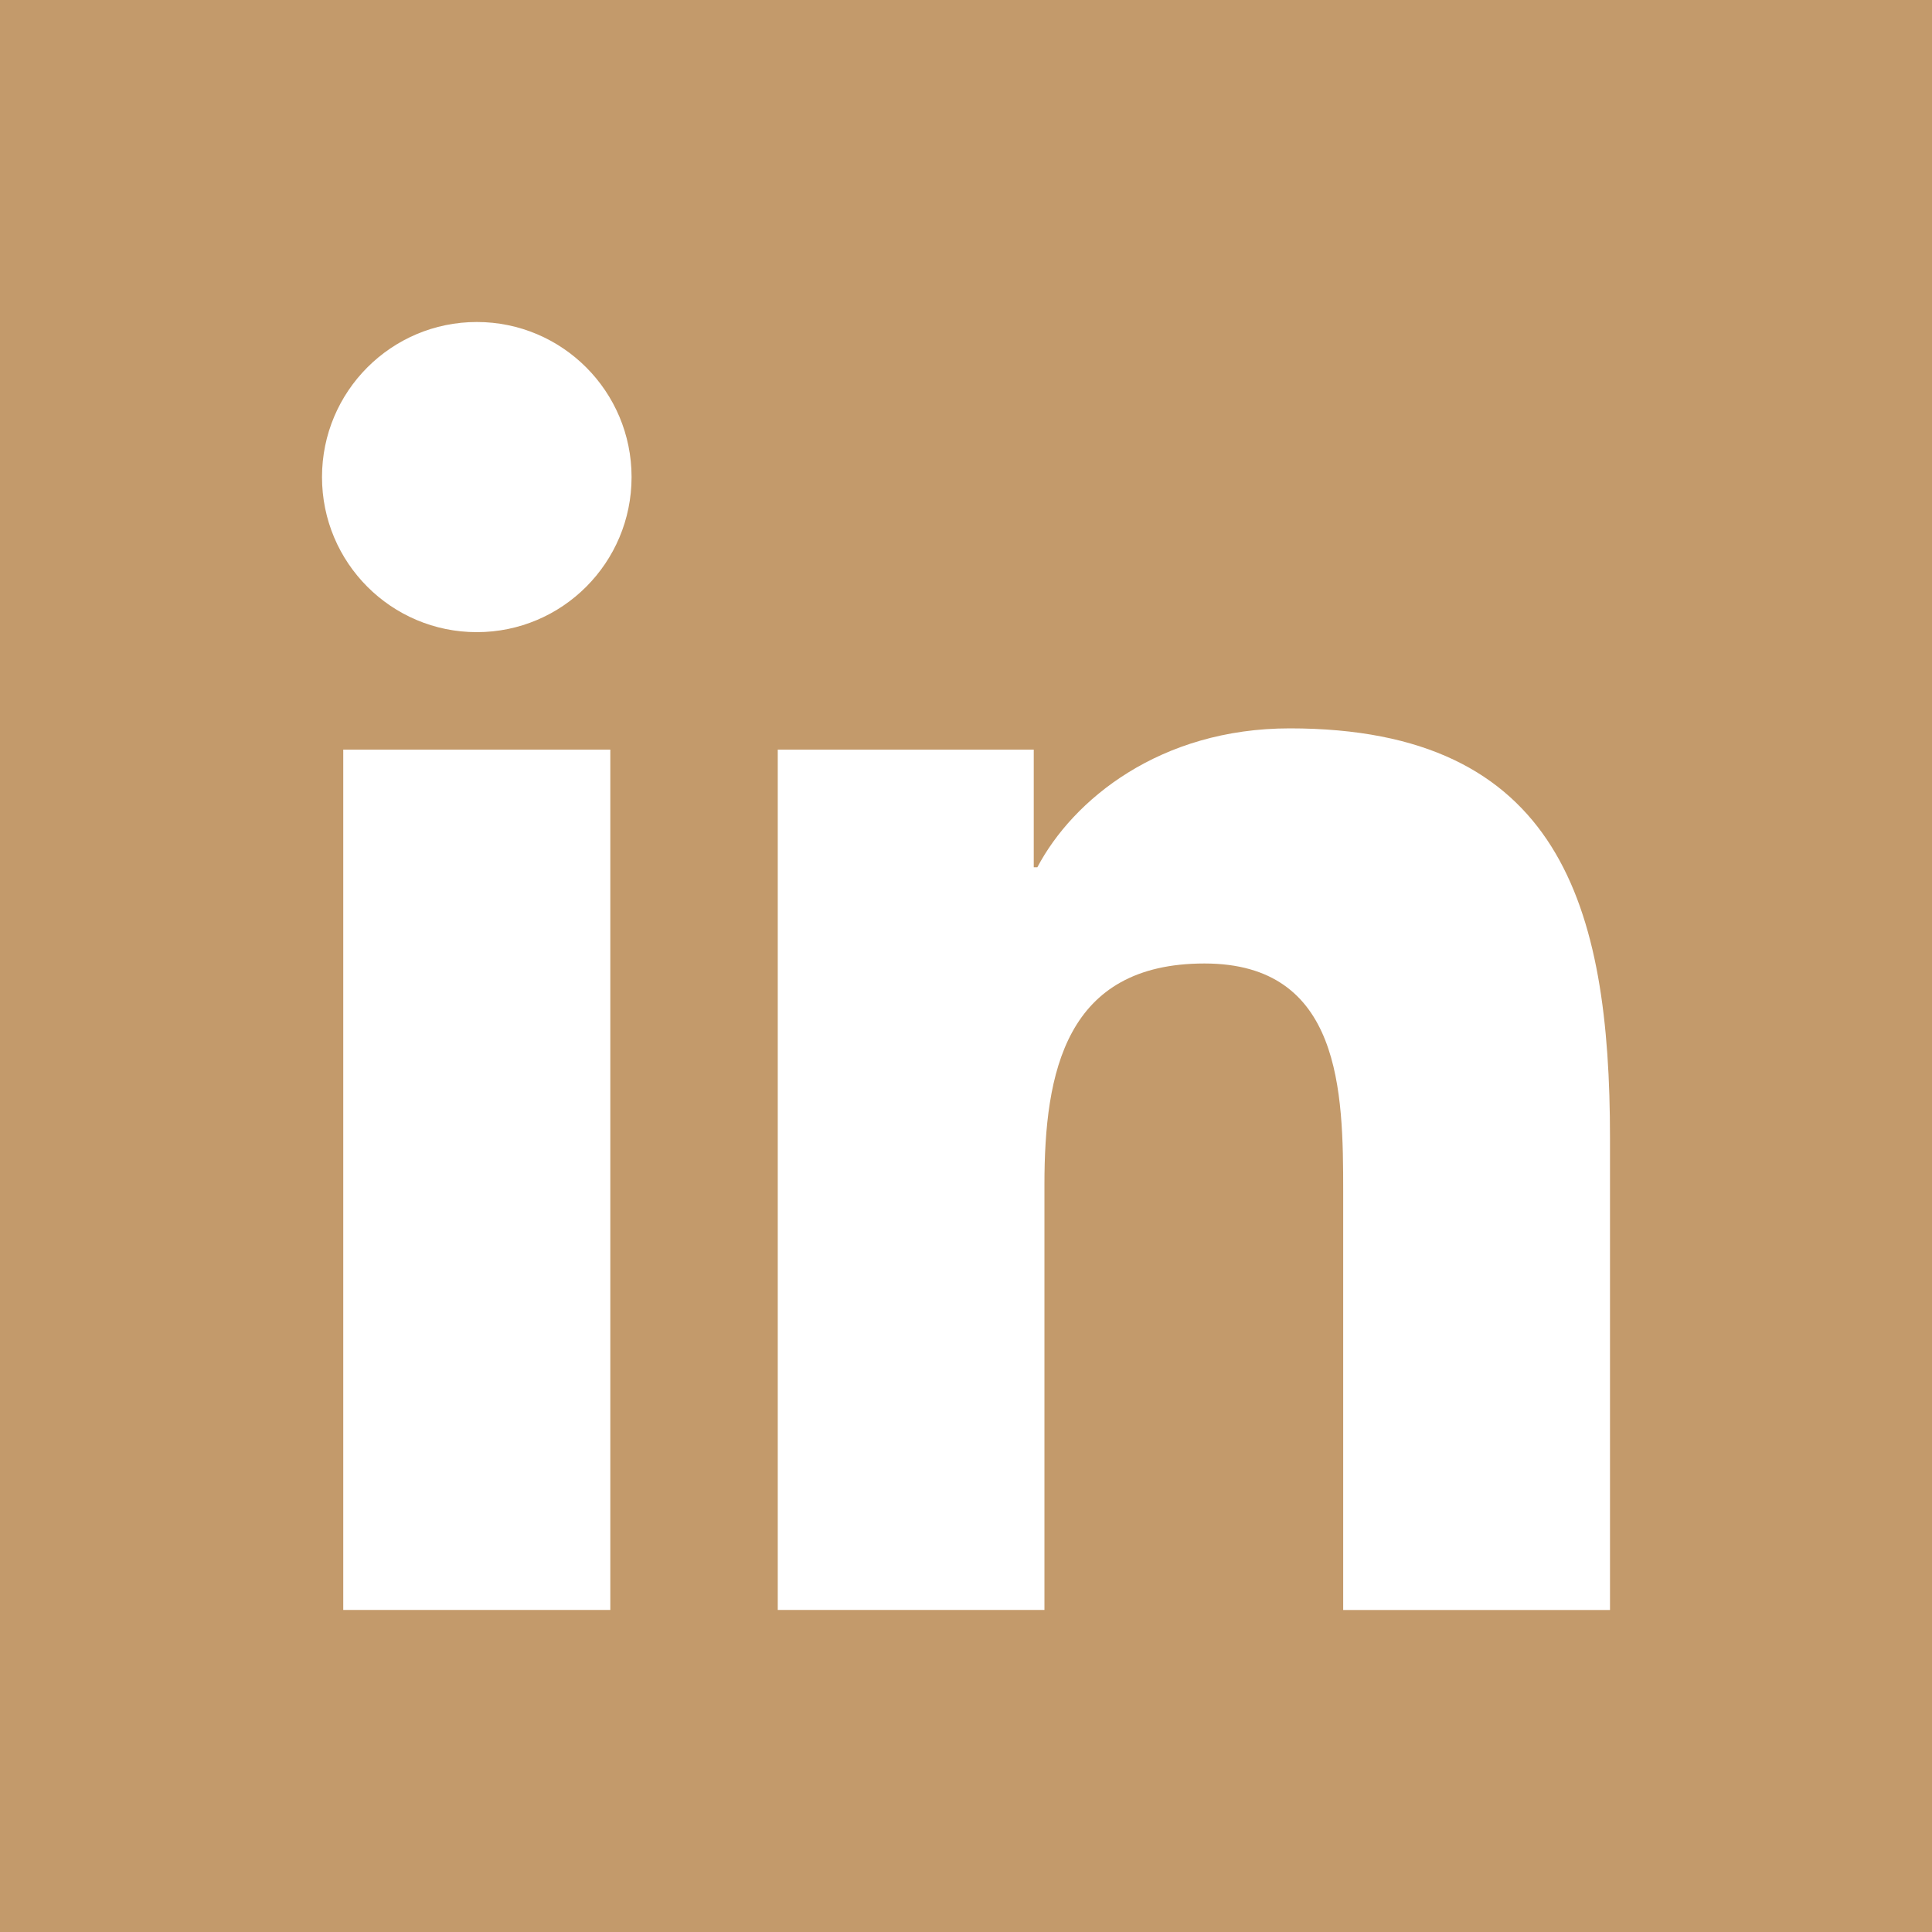
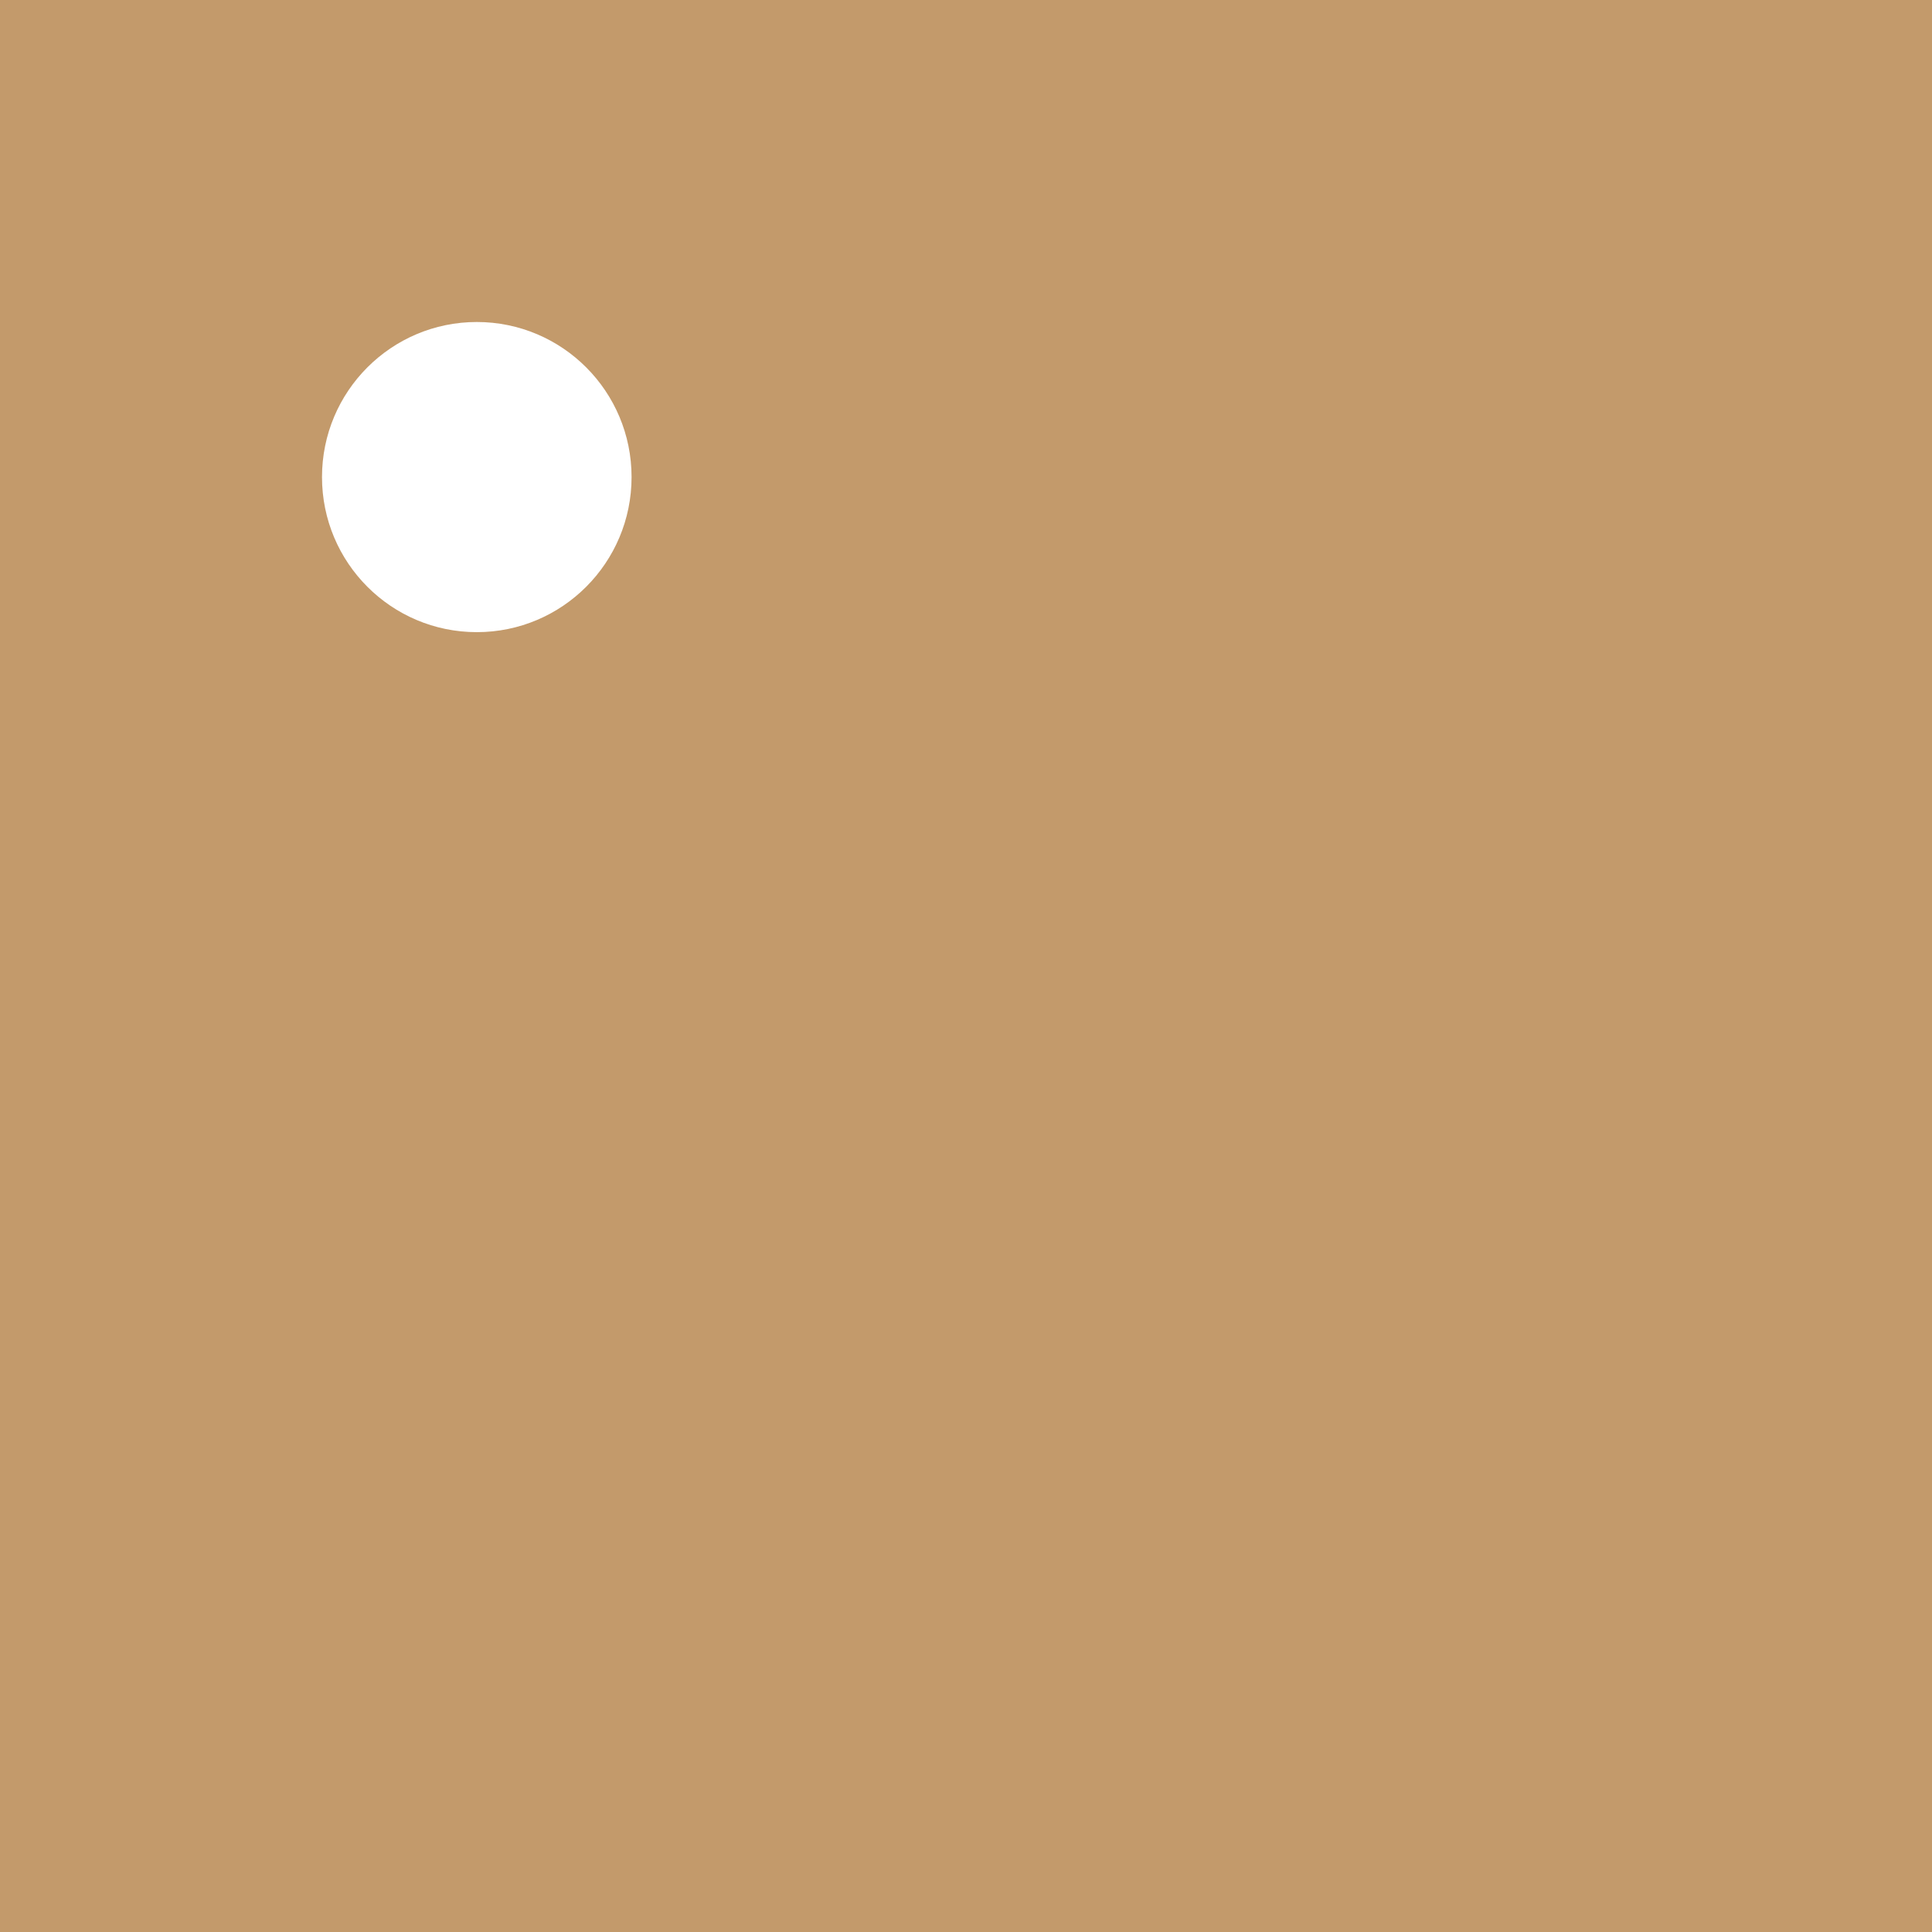
<svg xmlns="http://www.w3.org/2000/svg" width="30" height="30" viewBox="0 0 30 30" fill="none">
  <rect width="30" height="30" fill="#C39A6B" />
  <path d="M7.404 9.816C8.731 9.816 9.807 8.738 9.807 7.408C9.807 6.078 8.731 5 7.404 5C6.076 5 5 6.078 5 7.408C5 8.738 6.076 9.816 7.404 9.816Z" fill="white" />
-   <path d="M12.077 11.64V24.999H16.218V18.393C16.218 16.65 16.545 14.961 18.703 14.961C20.831 14.961 20.857 16.954 20.857 18.503V25H25V17.674C25 14.076 24.227 11.31 20.028 11.31C18.012 11.31 16.661 12.418 16.108 13.467H16.052V11.64H12.077ZM5.33 11.64H9.477V24.999H5.33V11.64Z" fill="white" />
</svg>